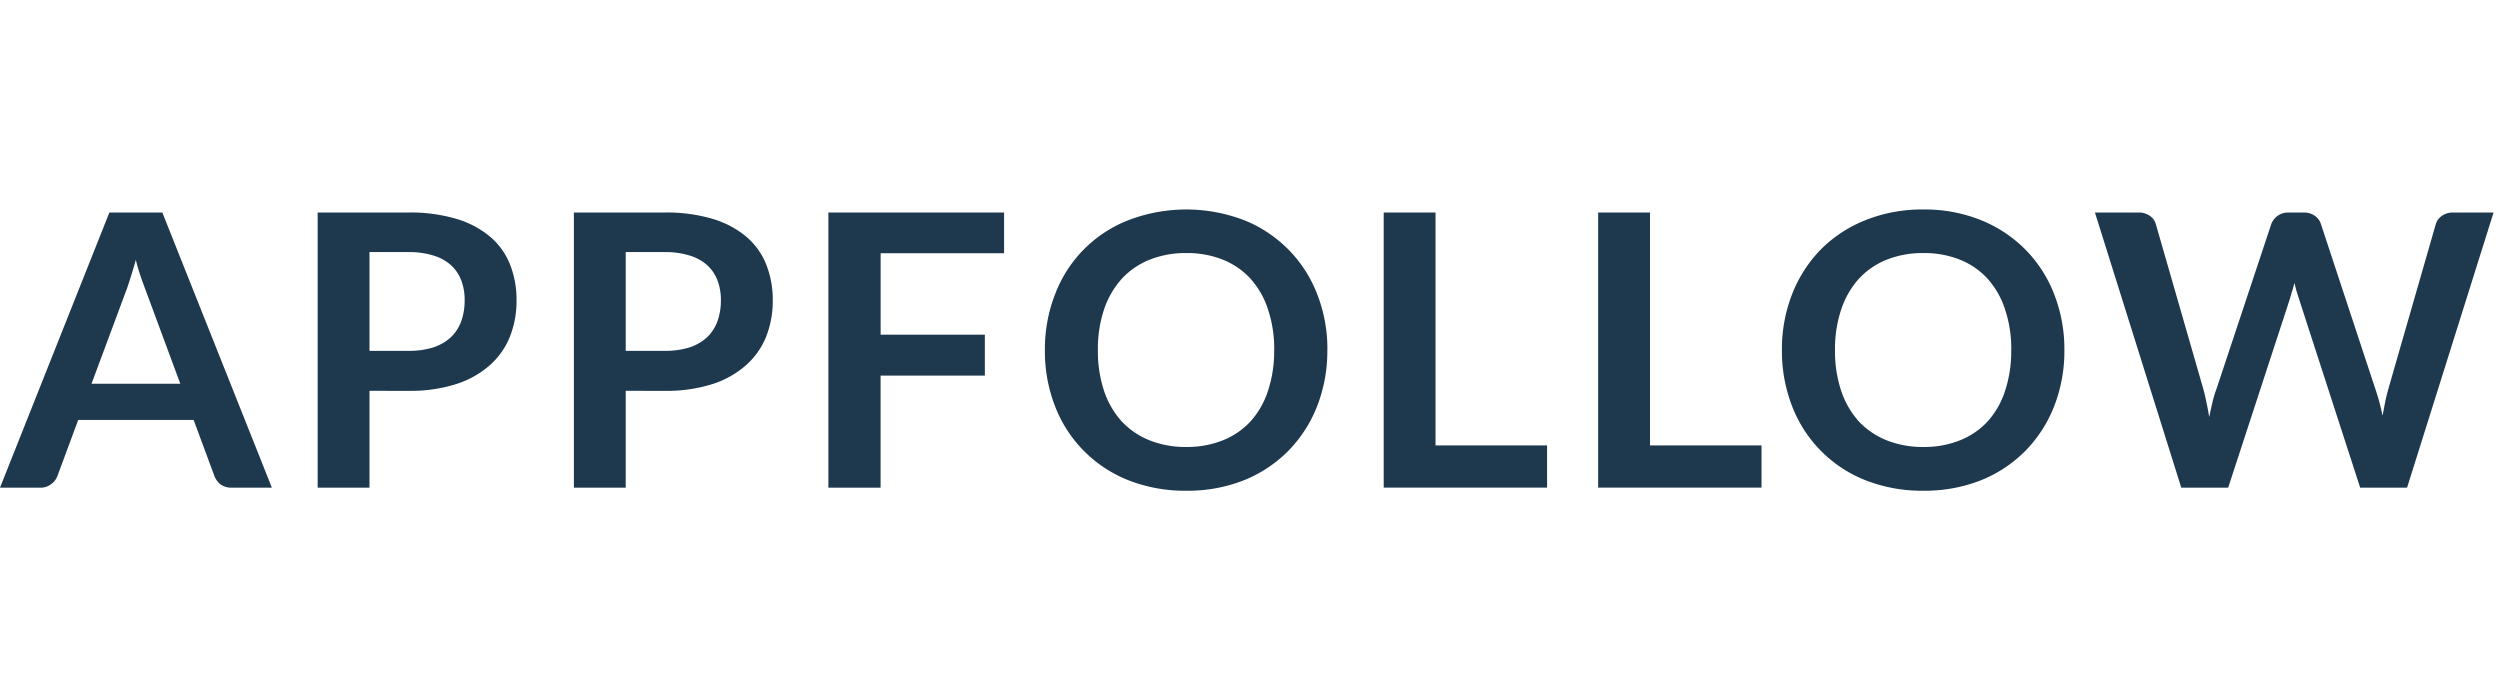
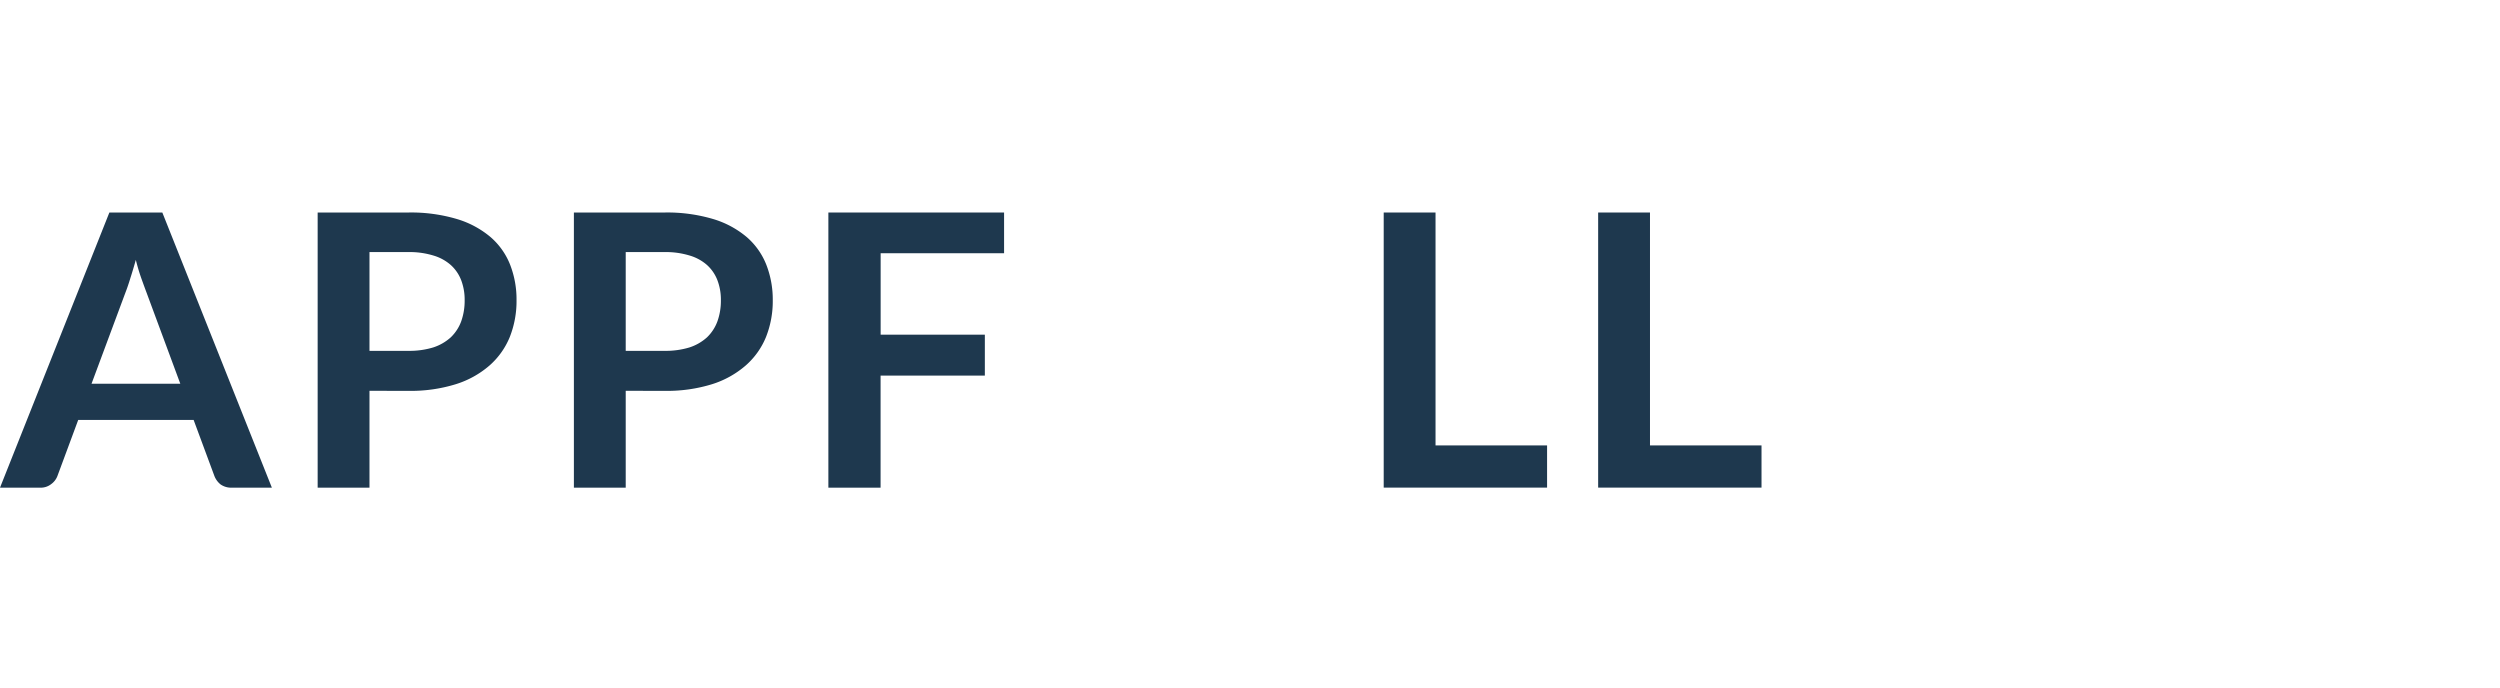
<svg xmlns="http://www.w3.org/2000/svg" xmlns:xlink="http://www.w3.org/1999/xlink" width="160" height="44" viewBox="0 0 160 44">
  <defs>
    <linearGradient id="linear-gradient" x1=".487" x2=".502" y1="1.003" y2="-.1" gradientUnits="objectBoundingBox">
      <stop offset="0" stop-color="#1e384e" />
      <stop offset="1" stop-color="#1e384e" />
    </linearGradient>
    <linearGradient id="linear-gradient-2" x1=".488" x2=".509" y1="1.017" y2="-.086" xlink:href="#linear-gradient" />
    <linearGradient id="linear-gradient-3" x1=".488" x2=".509" y1="1.03" y2="-.073" xlink:href="#linear-gradient" />
    <linearGradient id="linear-gradient-4" x1=".489" x2=".513" y1="1.042" y2="-.061" xlink:href="#linear-gradient" />
    <linearGradient id="linear-gradient-5" x1=".493" x2=".508" y1="1.043" y2="-.035" xlink:href="#linear-gradient" />
    <linearGradient id="linear-gradient-6" x1=".478" x2=".504" y1="1.069" y2="-.033" xlink:href="#linear-gradient" />
    <linearGradient id="linear-gradient-7" x1=".478" x2=".503" y1="1.08" y2="-.022" xlink:href="#linear-gradient" />
    <linearGradient id="linear-gradient-8" x1=".493" x2=".507" y1="1.08" y2=".001" xlink:href="#linear-gradient" />
    <linearGradient id="linear-gradient-9" x1=".499" x2=".51" y1="1.111" y2=".009" xlink:href="#linear-gradient" />
    <clipPath id="clip-path">
      <path id="Rectangle_3784" d="M0 0H160V19H0z" class="cls-1" />
    </clipPath>
    <style>
            .cls-1{fill:none}
        </style>
  </defs>
  <g id="Appfllow" transform="translate(-975 -525)">
    <path id="Rectangle_3779" d="M0 0H160V44H0z" class="cls-1" transform="translate(975 525)" />
    <g id="Group_6597" transform="translate(975 537.767)">
      <g id="Group_6598" clip-path="url(#clip-path)">
        <g id="Group_6597-2" transform="translate(0 .639)">
          <path id="Path_55059" fill="url(#linear-gradient)" d="M17.4 18.522h-2.568a1.185 1.185 0 0 1-.714-.207 1.279 1.279 0 0 1-.395-.537l-1.331-3.592H5.006l-1.332 3.593a1.136 1.136 0 0 1-.393.511 1.078 1.078 0 0 1-.7.232H0L7 .912h3.389zm-11.54-6.65h5.68L9.37 6.014q-.147-.389-.333-.912t-.345-1.158q-.173.621-.345 1.157c-.108.357-.215.67-.32.938l-2.17 5.833z" transform="translate(0 -.717)" />
          <path id="Path_55060" fill="url(#linear-gradient-2)" d="M25.553 12.323v6.2h-3.317V.912h5.808a10.289 10.289 0 0 1 3.095.414A5.988 5.988 0 0 1 33.3 2.483a4.528 4.528 0 0 1 1.257 1.778 6.116 6.116 0 0 1 .407 2.265 6.249 6.249 0 0 1-.431 2.351 4.875 4.875 0 0 1-1.3 1.827 6.023 6.023 0 0 1-2.157 1.196 9.713 9.713 0 0 1-3.033.426zm0-2.558h2.491a5.2 5.2 0 0 0 1.59-.219 3.091 3.091 0 0 0 1.122-.646 2.707 2.707 0 0 0 .667-1.023 3.943 3.943 0 0 0 .221-1.352 3.524 3.524 0 0 0-.221-1.278 2.531 2.531 0 0 0-.667-.975 2.928 2.928 0 0 0-1.122-.61 5.21 5.21 0 0 0-1.59-.218h-2.491v6.32z" transform="translate(-1.906 -.717)" />
          <path id="Path_55061" fill="url(#linear-gradient-3)" d="M43.489 12.323v6.2h-3.317V.912h5.807a10.285 10.285 0 0 1 3.095.414 5.992 5.992 0 0 1 2.159 1.157 4.546 4.546 0 0 1 1.257 1.778 6.135 6.135 0 0 1 .41 2.265 6.231 6.231 0 0 1-.432 2.351A4.863 4.863 0 0 1 51.17 10.7a6.035 6.035 0 0 1-2.157 1.2 9.725 9.725 0 0 1-3.035.426zm0-2.558h2.49a5.206 5.206 0 0 0 1.591-.219 3.091 3.091 0 0 0 1.122-.646 2.716 2.716 0 0 0 .666-1.023 3.921 3.921 0 0 0 .222-1.352 3.5 3.5 0 0 0-.222-1.278 2.529 2.529 0 0 0-.666-.975 2.926 2.926 0 0 0-1.123-.61 5.206 5.206 0 0 0-1.59-.218h-2.49v6.32z" transform="translate(-3.443 -.717)" />
          <path id="Path_55062" fill="url(#linear-gradient-4)" d="M69.231.912v2.606h-7.9V8.73H68v2.619h-6.673v7.173h-3.341V.912z" transform="translate(-4.97 -.717)" />
-           <path id="Path_55063" fill="url(#linear-gradient-5)" d="M91.218 9.7a9.713 9.713 0 0 1-.654 3.592 8.516 8.516 0 0 1-1.837 2.85 8.411 8.411 0 0 1-2.848 1.888 9.8 9.8 0 0 1-3.687.67 9.9 9.9 0 0 1-3.7-.67 8.277 8.277 0 0 1-4.7-4.738 9.691 9.691 0 0 1-.649-3.592 9.594 9.594 0 0 1 .654-3.58 8.181 8.181 0 0 1 4.7-4.738 10.34 10.34 0 0 1 7.387 0 8.3 8.3 0 0 1 4.685 4.737 9.619 9.619 0 0 1 .653 3.58zm-3.4 0a7.924 7.924 0 0 0-.394-2.594 5.392 5.392 0 0 0-1.11-1.961 4.792 4.792 0 0 0-1.775-1.23 6.107 6.107 0 0 0-2.343-.426 6.2 6.2 0 0 0-2.355.426 4.9 4.9 0 0 0-1.787 1.23A5.556 5.556 0 0 0 76.927 7.1a7.954 7.954 0 0 0-.393 2.6 8.062 8.062 0 0 0 .393 2.606 5.562 5.562 0 0 0 1.123 1.949 5.006 5.006 0 0 0 1.787 1.217 6.2 6.2 0 0 0 2.355.427 6.11 6.11 0 0 0 2.343-.427 4.86 4.86 0 0 0 1.775-1.217 5.412 5.412 0 0 0 1.11-1.95 8.031 8.031 0 0 0 .395-2.605z" transform="translate(-6.269 -.699)" />
          <path id="Path_55064" fill="url(#linear-gradient-6)" d="M100.176 15.818h7.139v2.7H96.859V.912h3.317z" transform="translate(-8.302 -.717)" />
          <path id="Path_55065" fill="url(#linear-gradient-7)" d="M115.188 15.818h7.138v2.7h-10.455V.912h3.317v14.906z" transform="translate(-9.589 -.717)" />
-           <path id="Path_55066" fill="url(#linear-gradient-8)" d="M142.813 9.7a9.7 9.7 0 0 1-.655 3.592 8.489 8.489 0 0 1-1.837 2.85 8.375 8.375 0 0 1-2.848 1.888 9.792 9.792 0 0 1-3.685.67 9.894 9.894 0 0 1-3.7-.67 8.28 8.28 0 0 1-4.7-4.738 9.728 9.728 0 0 1-.653-3.592 9.631 9.631 0 0 1 .653-3.58 8.484 8.484 0 0 1 1.838-2.863 8.4 8.4 0 0 1 2.861-1.875 9.718 9.718 0 0 1 3.7-.682 9.618 9.618 0 0 1 3.685.682 8.4 8.4 0 0 1 2.848 1.887 8.3 8.3 0 0 1 1.837 2.85 9.6 9.6 0 0 1 .655 3.58zm-3.4 0a7.947 7.947 0 0 0-.395-2.594 5.39 5.39 0 0 0-1.109-1.961 4.788 4.788 0 0 0-1.776-1.23 6.1 6.1 0 0 0-2.341-.426 6.192 6.192 0 0 0-2.355.426 4.9 4.9 0 0 0-1.788 1.23 5.568 5.568 0 0 0-1.122 1.96 7.928 7.928 0 0 0-.395 2.595 8.035 8.035 0 0 0 .395 2.606 5.574 5.574 0 0 0 1.122 1.949 4.976 4.976 0 0 0 1.788 1.217 6.192 6.192 0 0 0 2.355.427 6.1 6.1 0 0 0 2.341-.427 4.867 4.867 0 0 0 1.776-1.217 5.41 5.41 0 0 0 1.109-1.95 8.055 8.055 0 0 0 .392-2.605z" transform="translate(-10.692 -.699)" />
-           <path id="Path_55067" fill="url(#linear-gradient-9)" d="M146.646.912h2.788a1.18 1.18 0 0 1 .715.207.93.93 0 0 1 .394.535l3.034 10.535q.11.389.2.852c.066.3.127.622.185.963q.1-.512.209-.963t.259-.852l3.5-10.535a1.177 1.177 0 0 1 .382-.511 1.128 1.128 0 0 1 .715-.23H160a1.178 1.178 0 0 1 .715.207 1.009 1.009 0 0 1 .395.535l3.477 10.535a13.693 13.693 0 0 1 .468 1.73c.059-.317.115-.622.173-.914s.132-.563.2-.816l3.033-10.535a.986.986 0 0 1 .382-.523 1.17 1.17 0 0 1 .715-.219h2.6l-5.536 17.61h-3l-3.9-12.032-.16-.5c-.053-.19-.1-.38-.148-.572-.05.2-.1.393-.161.572s-.1.345-.148.5l-3.933 12.032h-3z" transform="translate(-12.57 -.717)" />
        </g>
      </g>
    </g>
  </g>
</svg>